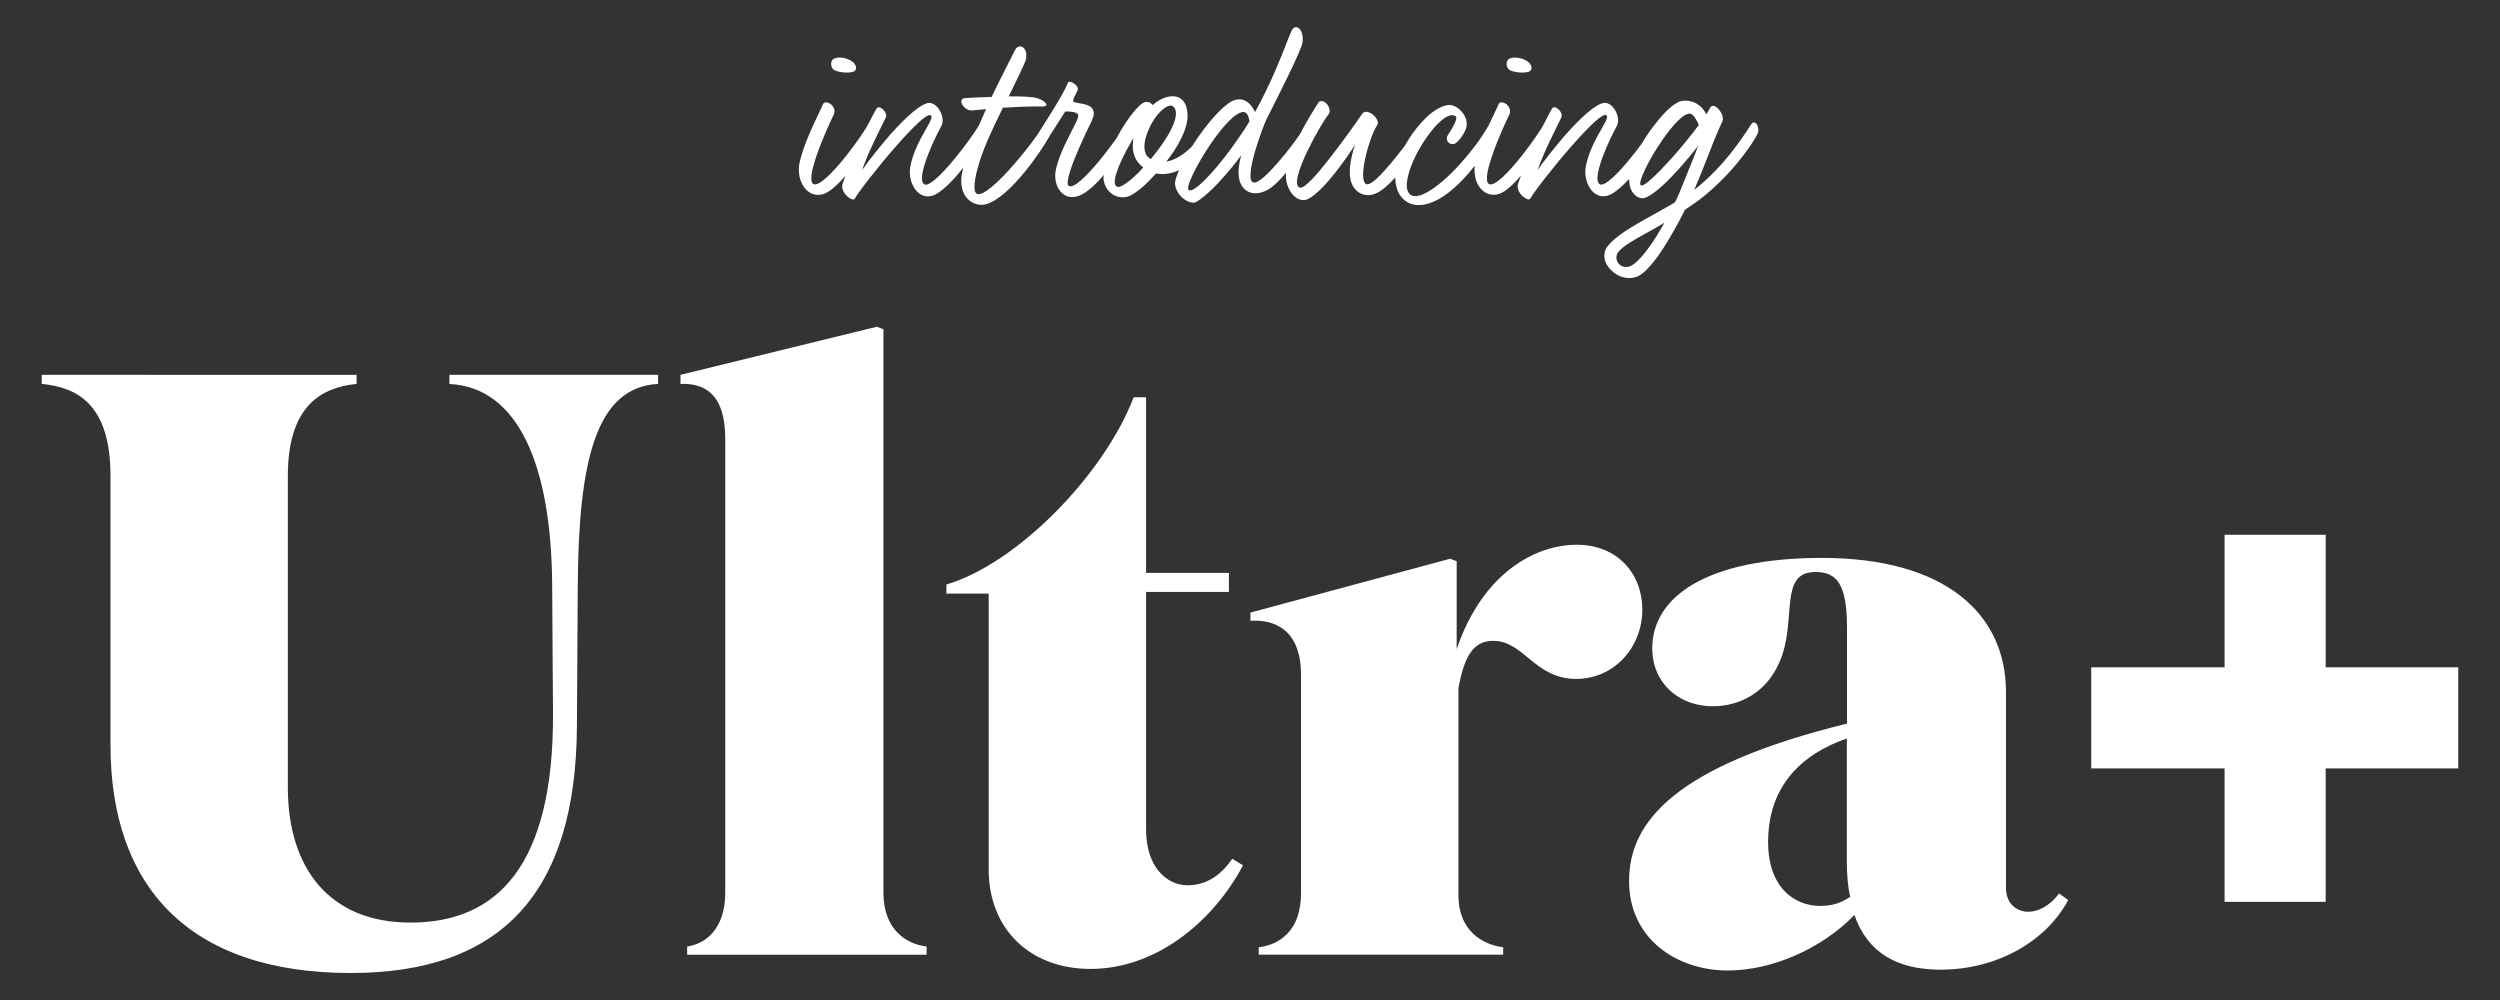
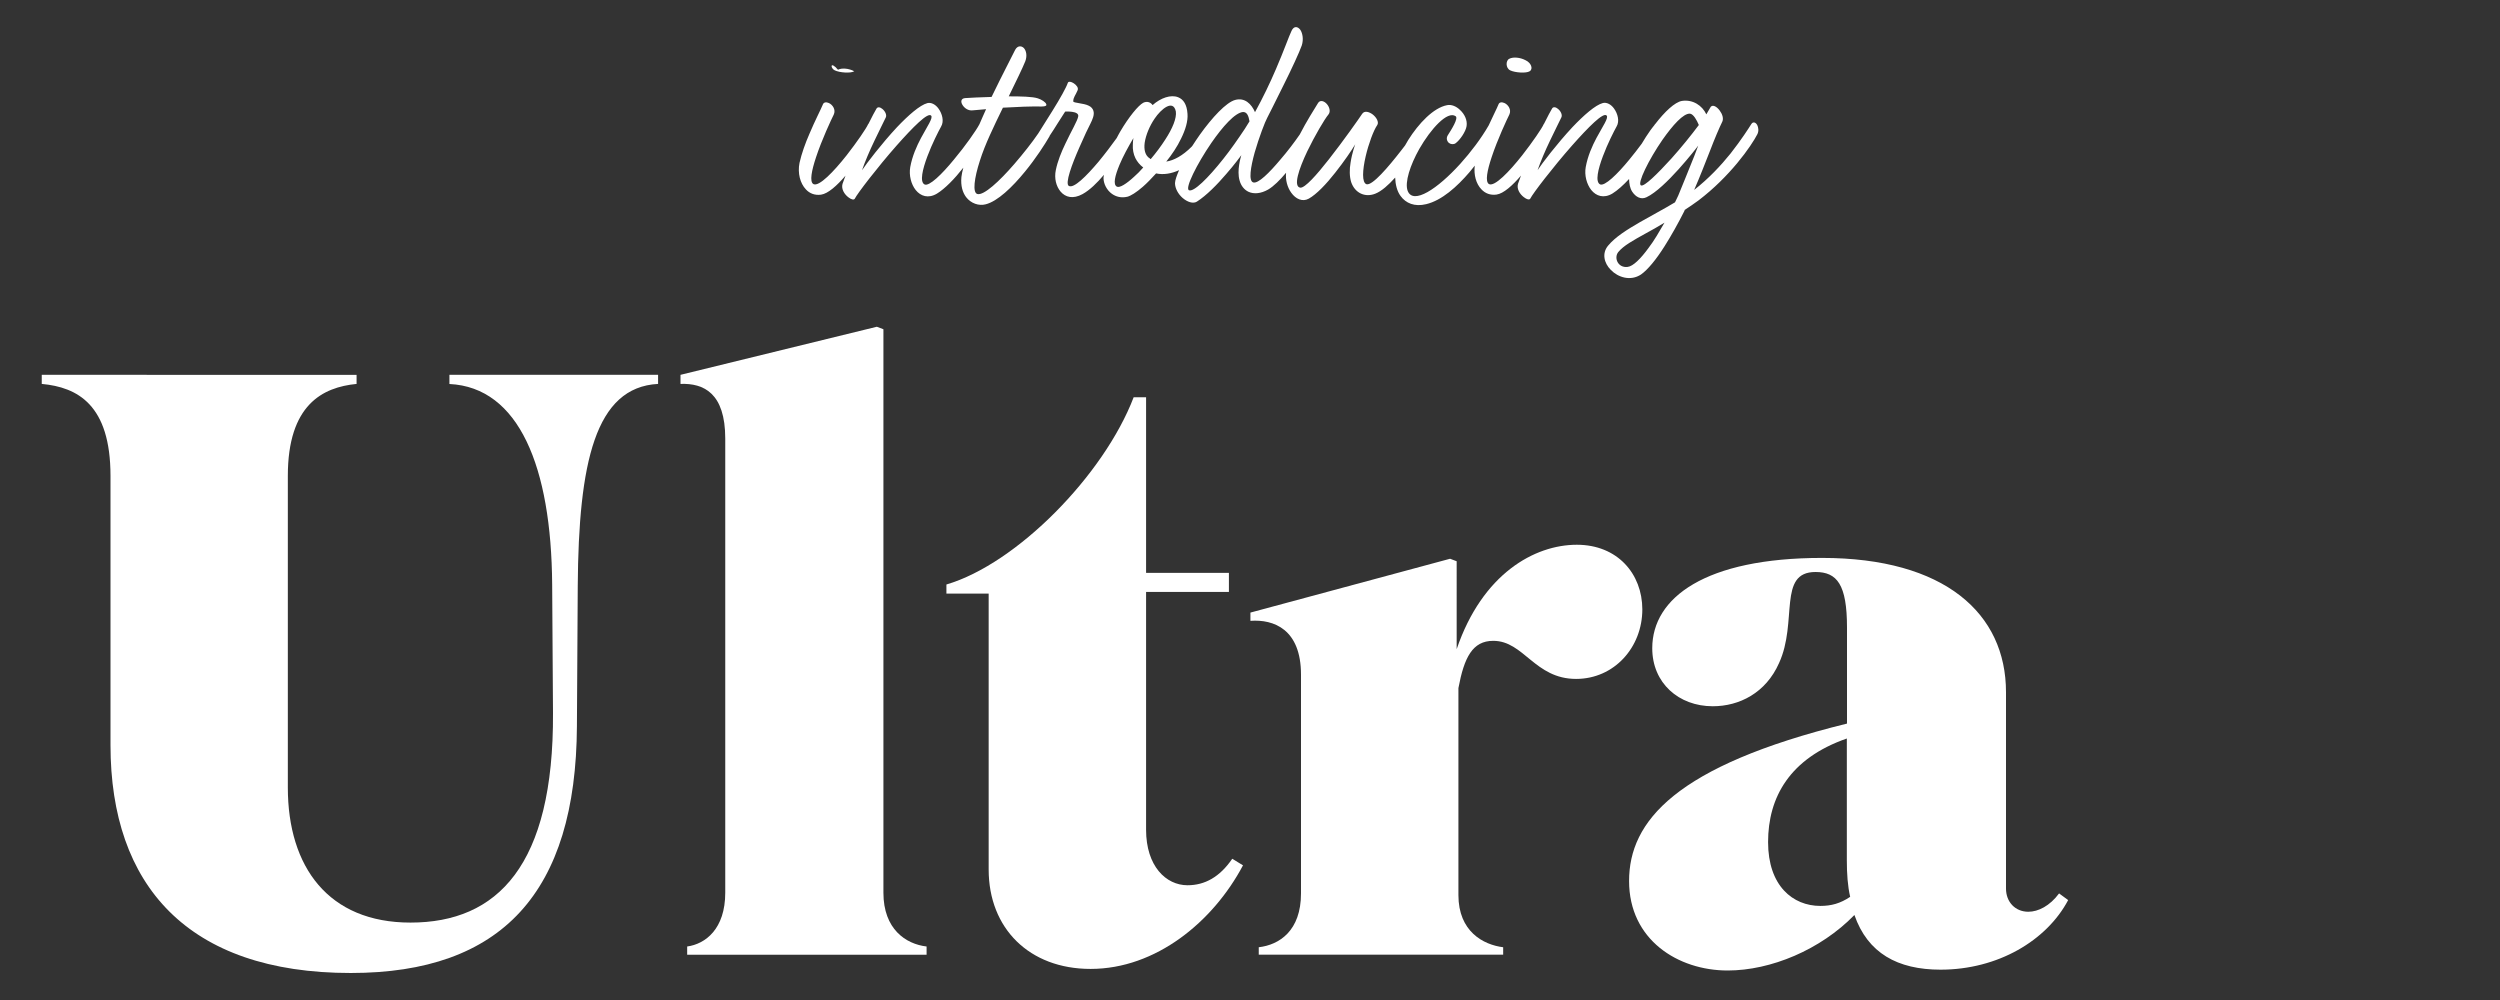
<svg xmlns="http://www.w3.org/2000/svg" version="1.1" id="Layer_1" x="0px" y="0px" viewBox="0 0 300 120" style="enable-background:new 0 0 300 120;" xml:space="preserve">
  <rect x="0" y="0" width="300" height="120" fill="#333333" stroke="none" />
  <g>
-     <path fill="#fff" d="M100.17,8.44c0.56,0.28,1.92,0.38,2.34,0.11c0.45-0.28,0.17-1.01-0.49-1.32c-0.66-0.35-1.5-0.42-1.95-0.18   C99.61,7.26,99.61,8.17,100.17,8.44z" />
+     <path fill="#fff" d="M100.17,8.44c0.56,0.28,1.92,0.38,2.34,0.11c-0.66-0.35-1.5-0.42-1.95-0.18   C99.61,7.26,99.61,8.17,100.17,8.44z" />
    <path fill="#fff" d="M152.17,22.75c0.66-0.38,1.42-1.14,2.16-2.02c-0.09,0.83,0.14,1.75,0.63,2.41c0.52,0.73,1.33,1.12,2.09,0.7   c0.94-0.52,2.13-1.78,3.17-3.11c1.08-1.36,2.02-2.75,2.41-3.42c0,0-0.38,1.01-0.56,2.2c-0.14,0.8-0.14,1.67,0.07,2.34   c0.45,1.33,1.68,1.88,2.9,1.39c0.74-0.29,1.57-1.03,2.38-1.93c0.03,0.83,0.22,1.63,0.65,2.21c0.63,0.87,1.68,1.32,3.07,0.98   c1.88-0.45,3.7-2.09,5.2-3.84c0.22-0.26,0.42-0.52,0.63-0.78c-0.13,1.11,0.16,2.18,0.8,2.84c0.45,0.49,1.08,0.73,1.81,0.63   c0.85-0.12,1.92-1.09,2.94-2.28c-0.16,0.41-0.29,0.77-0.36,0.99c-0.18,0.63,0.24,1.25,0.7,1.6c0.35,0.28,0.66,0.35,0.77,0.18   c0.31-0.63,2.72-3.77,5.02-6.38c1.95-2.2,3.77-4.05,4.15-3.59c0.25,0.28-0.45,1.25-1.22,2.68c-0.52,0.98-1.05,2.17-1.29,3.49   c-0.18,0.98,0.11,2.06,0.66,2.76c0.59,0.73,1.5,1.05,2.55,0.42c0.6-0.37,1.3-1,1.99-1.74c0.01,0.57,0.11,1.12,0.38,1.53   c0.42,0.63,1.05,0.98,1.71,0.66c1.12-0.52,2.62-1.99,3.87-3.38c1.22-1.36,2.23-2.65,2.34-2.82c-0.03,0.14-0.73,1.92-1.53,3.87   l-0.87,2.13L201,24.28c-1.39,0.84-2.86,1.6-4.19,2.37c-1.57,0.91-2.97,1.78-3.84,2.83c-0.76,0.91-0.49,2.09,0.32,2.9   c0.87,0.91,2.37,1.39,3.63,0.56c0.8-0.56,1.81-1.78,2.82-3.38c0.8-1.26,1.64-2.76,2.41-4.29v-0.07c0.56-0.35,1.08-0.73,1.67-1.15   c1.88-1.43,3.45-3.04,4.64-4.47c1.25-1.5,2.09-2.82,2.41-3.45c0.21-0.38,0.14-0.84,0-1.12c-0.17-0.32-0.49-0.45-0.7-0.14   c-0.31,0.49-1.19,1.88-2.51,3.56c-1.15,1.43-2.62,3-4.36,4.36c0.7-1.61,1.32-3.21,1.88-4.64c0.59-1.54,1.12-2.79,1.5-3.56   c0.17-0.38,0-0.91-0.32-1.33c-0.38-0.52-0.94-0.8-1.15-0.31c-0.11,0.21-0.25,0.45-0.45,0.77c-0.49-1.05-1.61-1.81-2.93-1.61   c-0.86,0.15-2.07,1.3-3.2,2.77c-0.01,0.01-0.03,0.01-0.03,0.02c-0.01,0.03-0.05,0.08-0.07,0.11c-0.17,0.22-0.34,0.42-0.5,0.65   c-0.37,0.51-0.7,1.05-1.02,1.58c-0.46,0.62-0.96,1.27-1.49,1.91c-1.43,1.75-2.97,3.25-3.52,2.97c-0.59-0.31-0.24-1.81,0.35-3.38   c0.56-1.5,1.33-3,1.64-3.56c0.38-0.63,0.14-1.54-0.31-2.16c-0.35-0.49-0.87-0.77-1.33-0.66c-0.91,0.24-2.3,1.47-3.66,2.9   c-1.85,1.99-3.66,4.36-4.18,5.16c0.35-1.01,0.91-2.34,1.5-3.56c0.56-1.19,1.12-2.27,1.36-2.79c0.14-0.31-0.11-0.77-0.42-1.01   c-0.24-0.21-0.56-0.28-0.7-0.04c-0.18,0.29-0.53,0.96-0.96,1.82c-0.02,0.03-0.04,0.03-0.05,0.07c-0.21,0.49-1.33,2.13-2.58,3.73   c-1.54,1.95-3.31,3.8-3.98,3.45c-0.49-0.28-0.21-1.64,0.31-3.21c0.7-2.13,1.85-4.57,2.13-5.13c0.28-0.59-0.14-1.19-0.59-1.39   c-0.32-0.14-0.63-0.11-0.73,0.21c-0.16,0.41-0.64,1.34-1.16,2.48c-0.91,1.58-2.14,3.2-3.41,4.61c-2.72,3-5.65,4.95-6.31,3.24   c-0.38-1.01,0.31-3.1,1.39-5.02c1.4-2.44,3.38-4.61,4.36-3.94c0.38,0.24-0.52,1.64-0.94,2.3c-0.21,0.35-0.1,0.7,0.14,0.91   c0.21,0.17,0.56,0.21,0.8,0.04c0.52-0.38,1.22-1.39,1.32-2.06c0.11-0.7-0.24-1.43-0.77-1.92c-0.45-0.45-1.05-0.7-1.57-0.59   c-1.64,0.31-3.42,2.2-4.67,4.19c-0.13,0.21-0.25,0.43-0.37,0.64c-0.15,0.2-0.3,0.4-0.47,0.61c-1.57,2.02-3.45,4.22-4.15,4.05   c-0.59-0.18-0.49-1.71-0.11-3.35c0.35-1.5,0.94-3.11,1.4-3.77c0.21-0.35-0.11-0.91-0.56-1.26c-0.42-0.31-0.98-0.49-1.26-0.07   c-0.42,0.63-2.23,3.21-3.98,5.44c-1.47,1.88-2.9,3.49-3.45,3.42c-0.87-0.14-0.17-2.23,0.84-4.36c0.91-1.88,2.06-3.84,2.55-4.43   c0.28-0.35,0.11-0.91-0.21-1.26c-0.31-0.35-0.8-0.52-1.05-0.1c-0.48,0.79-1.38,2.19-2.19,3.77c-0.63,0.91-1.47,2.03-2.34,3.03   c-1.32,1.57-2.65,2.9-3.24,2.72c-0.59-0.17-0.31-1.85,0.17-3.59c0.52-1.81,1.26-3.73,1.5-4.15c0,0,0.98-1.92,1.99-3.98   c0.94-1.88,1.88-3.91,2.16-4.71c0.24-0.73,0.1-1.47-0.17-1.88c-0.31-0.42-0.77-0.49-1.05,0.11c-0.31,0.63-0.94,2.44-1.88,4.61   c-0.7,1.64-1.57,3.45-2.51,5.16c-0.42-0.98-1.22-1.78-2.37-1.47c-1.08,0.28-2.79,2.13-4.26,4.19c-0.31,0.43-0.59,0.87-0.88,1.31   c-0.03,0.03-0.07,0.08-0.1,0.12c-1.08,1.08-2.13,1.64-3.04,1.78c0.7-0.87,1.33-1.81,1.78-2.76c0.52-1.05,0.84-2.09,0.77-2.97   c-0.07-1.12-0.49-1.74-1.12-1.99c-0.87-0.35-2.09,0.07-3.07,0.94c-0.21-0.31-0.63-0.52-1.12-0.28c-0.59,0.31-1.74,1.71-2.76,3.45   c-0.15,0.25-0.29,0.53-0.43,0.79c-0.61,0.85-1.38,1.87-2.18,2.84c-1.47,1.74-2.97,3.24-3.56,2.9c-0.49-0.28,0.38-2.62,1.26-4.61   c0.56-1.29,1.12-2.48,1.33-2.86c0.24-0.49,0.52-1.08,0.35-1.57c-0.07-0.21-0.24-0.45-0.56-0.59c-0.59-0.31-1.85-0.31-1.85-0.52   c0-0.49,0.28-0.73,0.52-1.32c0.14-0.31-0.14-0.63-0.45-0.84c-0.31-0.21-0.66-0.28-0.73-0.04c-0.17,0.52-0.91,1.85-1.82,3.31   l-1.72,2.74c-0.74,1.09-1.8,2.43-2.88,3.68c-1.78,2.06-3.66,3.8-4.43,3.59c-0.59-0.17-0.38-1.88,0.31-4.01   c0.31-0.98,0.73-2.02,1.19-3.04c0.45-1.01,1.01-2.16,1.57-3.31c1.67-0.1,3.49-0.17,4.64-0.14c0.49,0,0.63-0.11,0.56-0.28   c-0.07-0.24-0.56-0.56-1.01-0.7c-0.63-0.21-2.02-0.24-3.49-0.24c0.87-1.78,1.67-3.42,1.99-4.22c0.24-0.66,0.11-1.25-0.17-1.57   c-0.31-0.31-0.77-0.31-1.05,0.21c-0.28,0.59-1.5,2.9-2.83,5.65c-1.4,0.04-2.62,0.1-3.17,0.14c-0.52,0.04-0.56,0.45-0.31,0.84   c0.24,0.38,0.7,0.7,1.22,0.63l1.6-0.14c-0.28,0.6-0.53,1.21-0.8,1.81c0,0,0,0,0,0c-0.38,0.73-1.67,2.58-3.07,4.25   c-1.43,1.75-2.97,3.25-3.52,2.97c-0.59-0.31-0.24-1.81,0.35-3.38c0.56-1.5,1.33-3,1.64-3.56c0.38-0.63,0.14-1.54-0.31-2.16   c-0.35-0.49-0.87-0.77-1.33-0.66c-0.91,0.24-2.3,1.47-3.66,2.9c-1.85,1.99-3.66,4.36-4.19,5.16c0.35-1.01,0.91-2.34,1.5-3.56   c0.56-1.19,1.12-2.27,1.36-2.79c0.14-0.31-0.11-0.77-0.42-1.01c-0.24-0.21-0.56-0.28-0.7-0.04c-0.18,0.29-0.53,0.96-0.96,1.82   c-0.02,0.02-0.04,0.03-0.05,0.06c-0.21,0.49-1.33,2.13-2.58,3.73c-1.54,1.95-3.31,3.8-3.98,3.45c-0.49-0.28-0.21-1.64,0.31-3.21   c0.7-2.13,1.85-4.57,2.13-5.13c0.28-0.59-0.14-1.19-0.59-1.39c-0.31-0.14-0.63-0.11-0.73,0.21c-0.21,0.52-0.94,1.92-1.6,3.49   c-0.49,1.12-0.94,2.37-1.19,3.49c-0.24,1.22,0.07,2.44,0.77,3.18c0.45,0.49,1.08,0.73,1.81,0.63c0.85-0.12,1.92-1.09,2.94-2.28   c-0.16,0.41-0.29,0.77-0.36,0.99c-0.17,0.63,0.24,1.25,0.7,1.6c0.35,0.28,0.66,0.35,0.77,0.18c0.31-0.63,2.72-3.77,5.02-6.38   c1.95-2.2,3.77-4.05,4.15-3.59c0.24,0.28-0.45,1.25-1.22,2.68c-0.52,0.98-1.05,2.17-1.29,3.49c-0.17,0.98,0.1,2.06,0.66,2.76   c0.59,0.73,1.5,1.05,2.55,0.42c0.95-0.58,2.13-1.79,3.16-3.11c-0.11,0.42-0.2,0.8-0.23,1.12c-0.1,1.05,0.14,1.85,0.56,2.41   c0.59,0.77,1.54,1.08,2.34,0.87c1.43-0.35,3.21-2.06,4.74-3.94c1.29-1.57,2.37-3.25,2.93-4.22c0.01-0.03,0-0.04,0.02-0.07   c0.33-0.49,0.65-0.99,0.92-1.43l0.94-1.47c0,0,1.67-0.11,1.57,0.56c-0.07,0.52-0.84,1.78-1.54,3.28c-0.49,1.01-0.94,2.13-1.15,3.17   c-0.21,1.01,0.04,1.95,0.56,2.58c0.59,0.7,1.5,0.94,2.65,0.31c0.85-0.47,1.74-1.33,2.56-2.31c-0.01,0.12-0.05,0.25-0.05,0.36   c0,0.7,0.38,1.47,1.01,1.92c0.49,0.35,1.12,0.52,1.85,0.35c0.42-0.11,1.08-0.52,1.85-1.19c0.52-0.45,1.05-1.01,1.6-1.61   c0.9,0.19,1.83,0.03,2.76-0.39c-0.27,0.62-0.47,1.17-0.49,1.55c0,0.63,0.38,1.32,0.91,1.78c0.56,0.49,1.26,0.73,1.71,0.45   c1.15-0.73,2.48-2.09,3.52-3.31c1.01-1.15,1.74-2.16,1.82-2.27c-0.07,0.24-0.56,1.85-0.21,3.04c0.17,0.63,0.56,1.12,1.08,1.36   C150.47,23.31,151.3,23.24,152.17,22.75z M197.82,29.76c-0.94,1.29-1.85,2.2-2.51,2.27c-1.15,0.14-1.67-1.08-1.12-1.78   c0.63-0.77,1.78-1.4,3.35-2.27c0.66-0.35,1.39-0.77,2.2-1.26C199.11,27.81,198.49,28.89,197.82,29.76z M202.81,13.64   c0.42,0.07,0.8,0.77,1.05,1.36c-0.91,1.22-2.09,2.68-3.28,4.01c-1.71,1.88-3.28,3.42-3.66,3.24c-0.49-0.21,0.94-3.11,2.58-5.48   C200.72,15.04,202.01,13.57,202.81,13.64z M136.09,21.21c-0.94,0.87-1.74,1.36-2.06,1.19c-0.49-0.25-0.24-1.29,0.31-2.62   c0.42-1.01,1.05-2.16,1.67-3.21c-0.04,0.25-0.07,0.52-0.07,0.8c-0.03,0.56,0.07,1.12,0.31,1.61c0.21,0.42,0.52,0.8,0.94,1.12   C136.83,20.52,136.44,20.9,136.09,21.21z M139.83,16.75c-0.49,0.77-1.12,1.61-1.74,2.34c-0.04,0-0.07-0.04-0.1-0.07   c-0.59-0.35-0.73-1.08-0.63-1.88c0.14-0.94,0.59-2.02,1.19-2.9c0.77-1.15,2.23-2.37,2.55-0.87   C141.22,14.17,140.7,15.42,139.83,16.75z M149.38,15.46c-0.84,1.26-1.71,2.51-2.58,3.6c-1.85,2.34-3.56,4.01-4.12,3.77   c-0.52-0.21,0.94-3.14,2.69-5.69c1.33-1.92,2.83-3.63,3.8-3.7c0.49,0,0.66,0.49,0.77,1.12L149.38,15.46z" />
    <path fill="#fff" d="M181.22,8.44c0.56,0.28,1.92,0.38,2.34,0.11c0.45-0.28,0.18-1.01-0.49-1.32c-0.66-0.35-1.5-0.42-1.95-0.18   C180.67,7.26,180.67,8.17,181.22,8.44z" />
    <path fill="#fff" d="M53.93,46.08c8.35,0.4,12.23,9.94,12.33,24.06l0.1,15.41c0.1,18.3-6.66,25.16-17.1,25.16c-9.84,0-14.72-6.66-14.72-16.21   V57.11c0-8.55,4.18-10.64,8.25-11.04v-1.09H5.01v1.09c4.28,0.4,8.25,2.48,8.25,11.04v32.31c0,16.8,9.25,27.34,28.83,27.34   c18.1,0,27.04-9.64,27.14-29.63l0.1-16.8c0.1-14.82,2.09-23.86,9.64-24.26v-1.09H53.93V46.08z" />
    <path fill="#fff" d="M106.01,107.13V39.51l-0.79-0.3l-23.56,5.77v1.09c2.78-0.1,5.37,1.09,5.37,6.56v54.49c0,4.37-2.39,6.16-4.57,6.46v0.99   h28.73v-0.99C108.7,113.29,106.01,111.5,106.01,107.13z" />
    <path fill="#fff" d="M142.5,106.23c-2.58,0-4.97-2.29-4.97-6.66V71.03h9.94v-2.29h-9.94V47.67h-1.49c-3.58,9.35-14.02,19.98-22.47,22.47v1.09   h5.07v33.11c0,7.06,4.87,11.93,12.23,11.93c7.85,0,14.71-5.67,18.29-12.43l-1.29-0.79C146.37,105.24,144.58,106.23,142.5,106.23z" />
    <path fill="#fff" d="M189.22,65.37c-5.07,0-11.34,3.48-14.42,12.53V67.35l-0.79-0.3l-23.96,6.46v0.99c2.78-0.2,6.07,0.99,6.07,6.46v26.25   c0,4.48-2.59,6.17-5.07,6.46v0.89h29.33v-0.89c-2.39-0.3-5.37-1.89-5.37-6.26V82.57c0.69-3.68,1.69-5.67,4.18-5.67   c3.68,0,4.97,4.57,9.94,4.57c4.57,0,7.95-3.78,7.95-8.35C197.07,68.85,194.09,65.37,189.22,65.37z" />
    <path fill="#fff" d="M243.4,109.41c-1.59,0-2.68-1.19-2.68-2.78V83.06c0-9.45-7.36-16.11-22.07-16.11c-14.02,0-20.38,4.77-20.38,10.84   c0,4.18,3.18,6.96,7.26,6.96c3.18,0,6.36-1.59,7.95-5.17c2.29-4.97-0.2-10.94,4.38-10.94c2.58,0,3.78,1.49,3.78,6.66v11.53   c-20.58,5.07-26.15,11.73-26.15,18.89c0,7.06,5.87,10.74,11.83,10.74c5.17,0,11.14-2.48,15.21-6.66c1.59,4.57,5.17,6.56,10.34,6.56   c6.86,0,12.73-3.48,15.31-8.35l-1.09-0.8C245.98,108.71,244.59,109.41,243.4,109.41z M218.44,108.71c-3.28,0-6.27-2.39-6.27-7.66   c0-5.37,2.59-10.04,9.45-12.43v14.62c0,1.59,0.1,3.08,0.4,4.38C220.83,108.42,219.74,108.71,218.44,108.71z" />
-     <polygon fill="#fff" points="279.08,80.08 279.08,64.17 266.95,64.17 266.95,80.08 250.95,80.08 250.95,92.21 266.95,92.21 266.95,108.22    279.08,108.22 279.08,92.21 294.99,92.21 294.99,80.08  " />
  </g>
</svg>